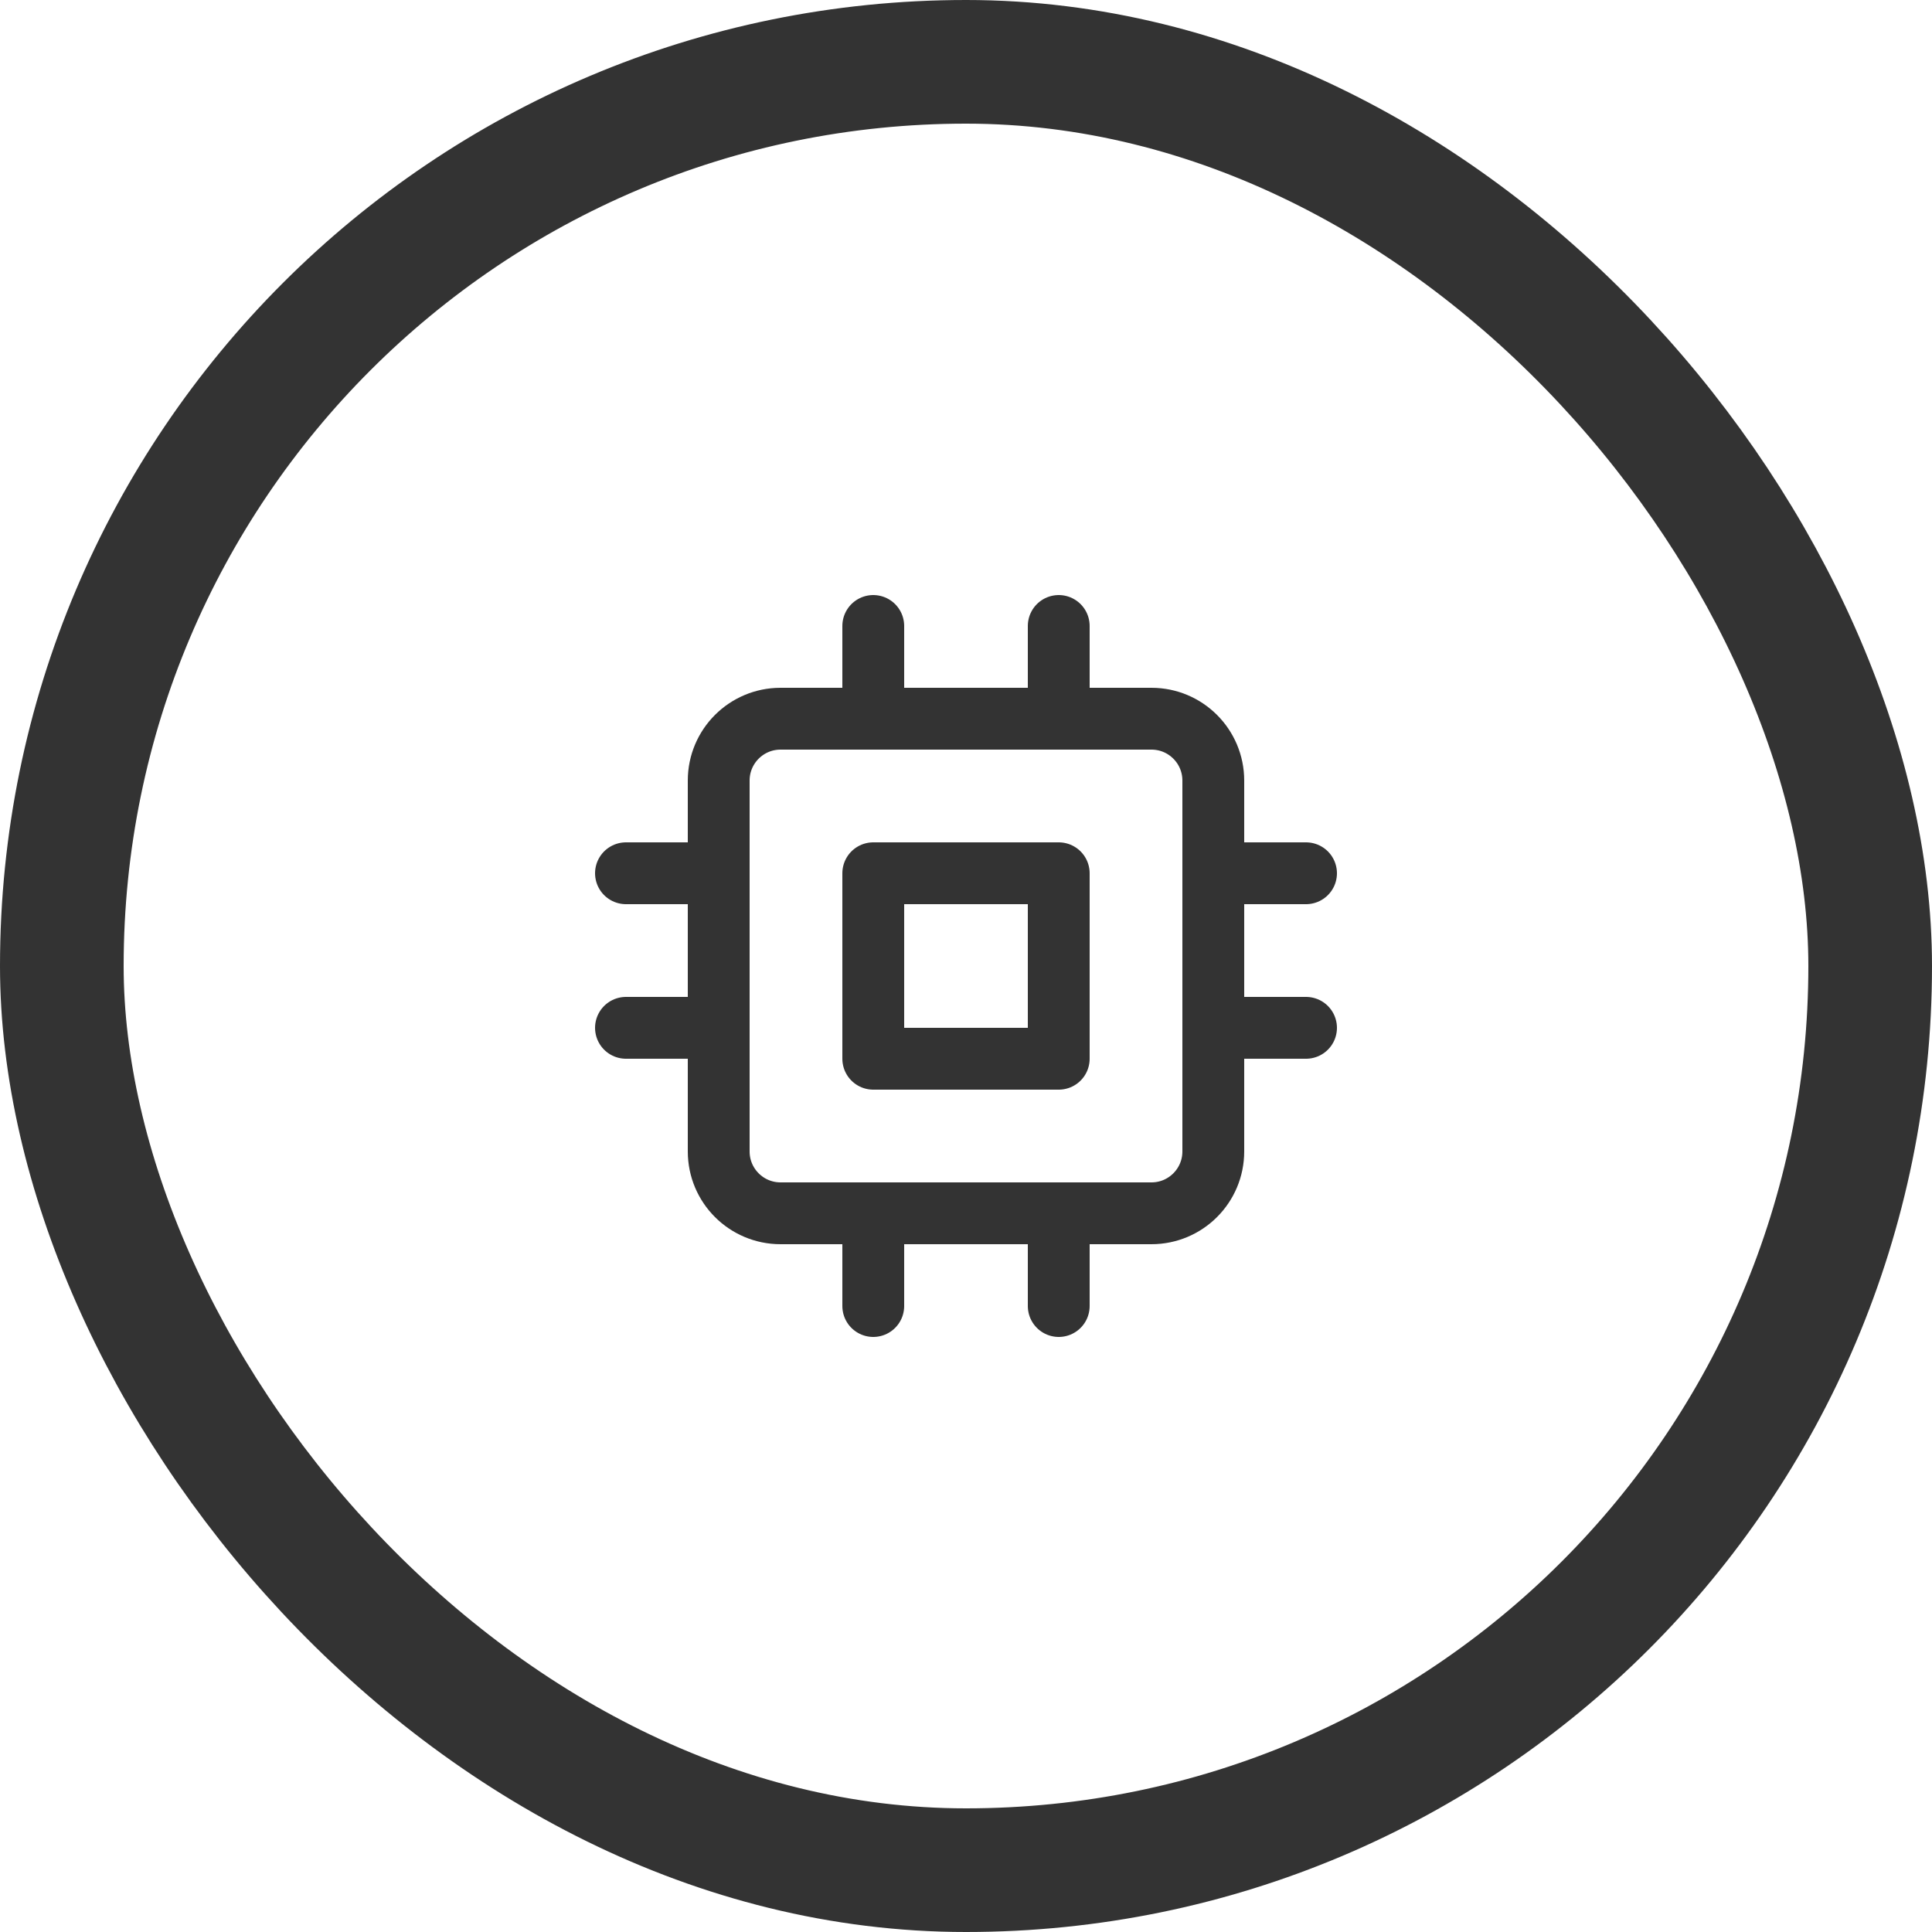
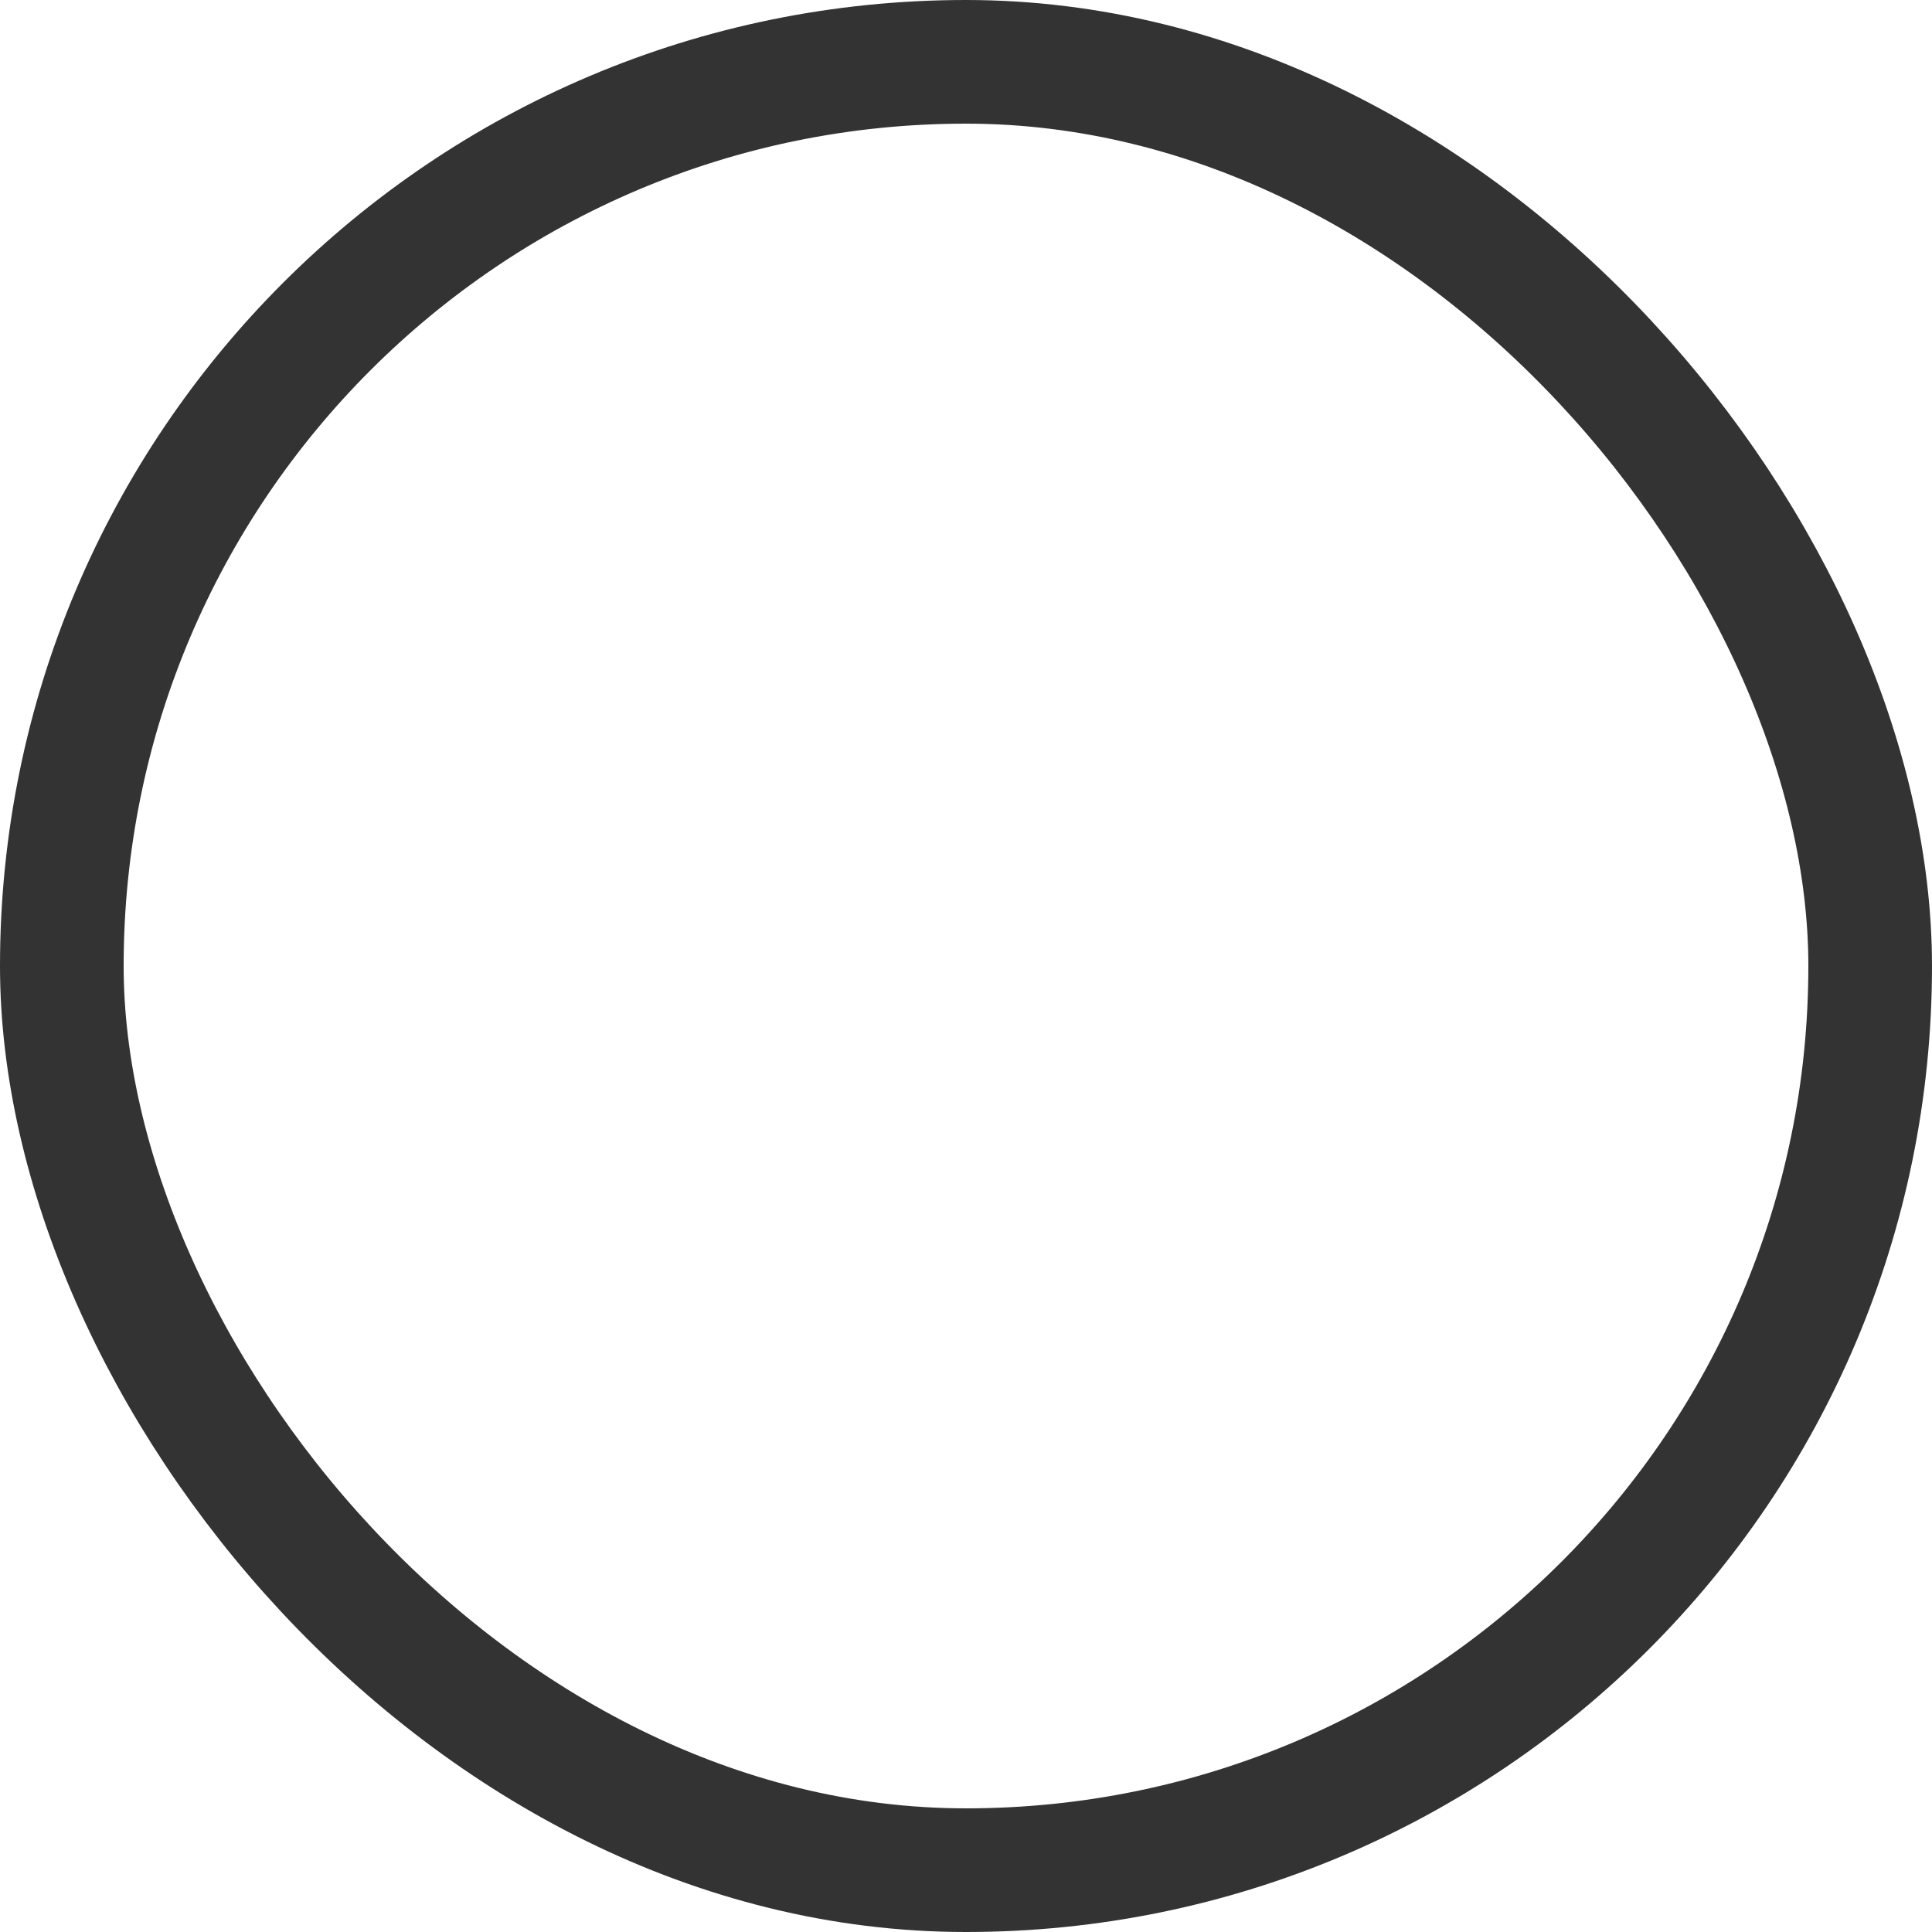
<svg xmlns="http://www.w3.org/2000/svg" width="125" height="125" viewBox="0 0 125 125" fill="none">
  <rect x="4" y="4" width="117" height="117" rx="58.5" stroke="#333333" stroke-width="8" />
  <g clip-path="url(#clip0_16880_77068)">
-     <path d="M56.5 40.5V46.5M68.5 40.5V46.5M56.5 78.5V84.5M68.5 78.5V84.5M78.5 56.5H84.5M78.5 66.5H84.5M40.5 56.5H46.5M40.5 66.5H46.5M50.5 46.5H74.5C76.709 46.5 78.5 48.291 78.5 50.5V74.5C78.5 76.709 76.709 78.5 74.5 78.5H50.5C48.291 78.5 46.5 76.709 46.5 74.5V50.5C46.5 48.291 48.291 46.5 50.5 46.5ZM56.5 56.5H68.5V68.5H56.5V56.5Z" stroke="#333333" stroke-width="4" stroke-linecap="round" stroke-linejoin="round" />
-   </g>
+     </g>
  <defs>
    <clipPath id="clip0_16880_77068">
      <rect width="48" height="48" fill="white" transform="translate(38.5 38.5)" />
    </clipPath>
  </defs>
</svg>